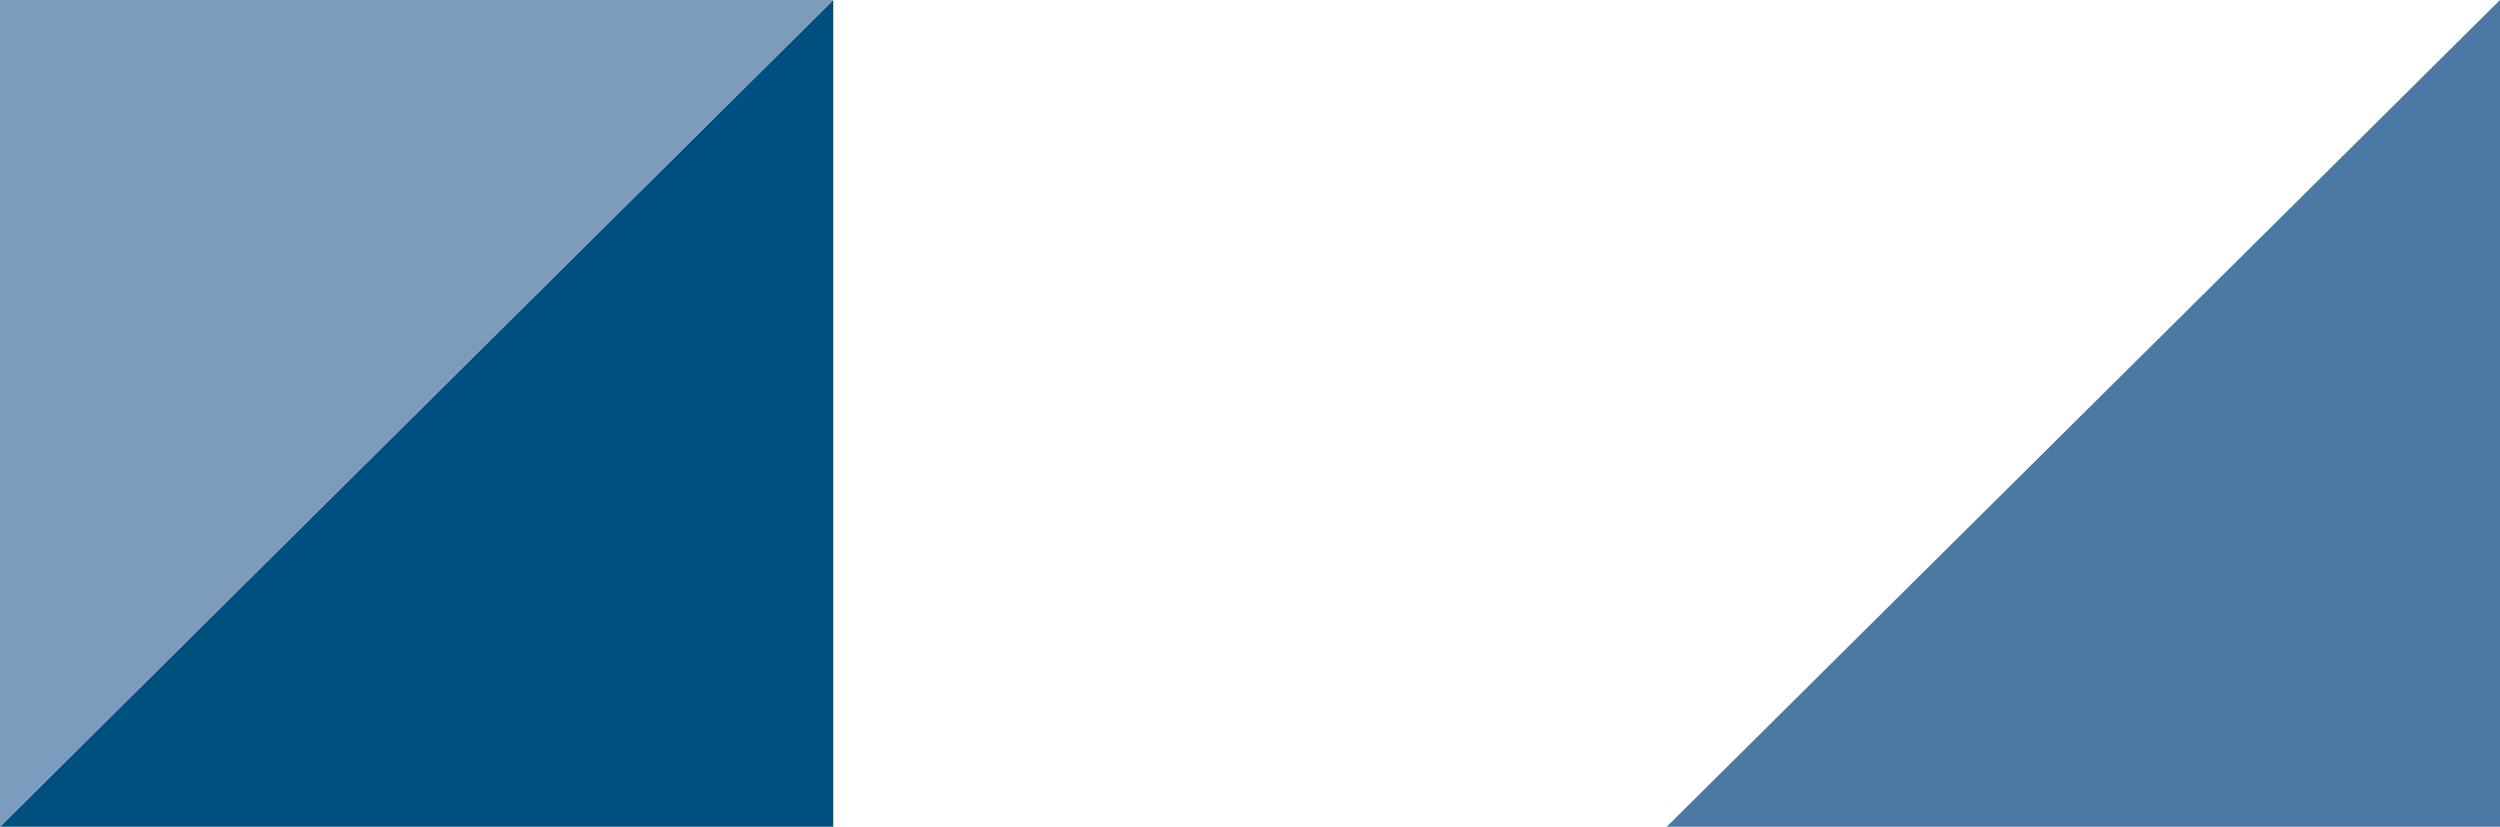
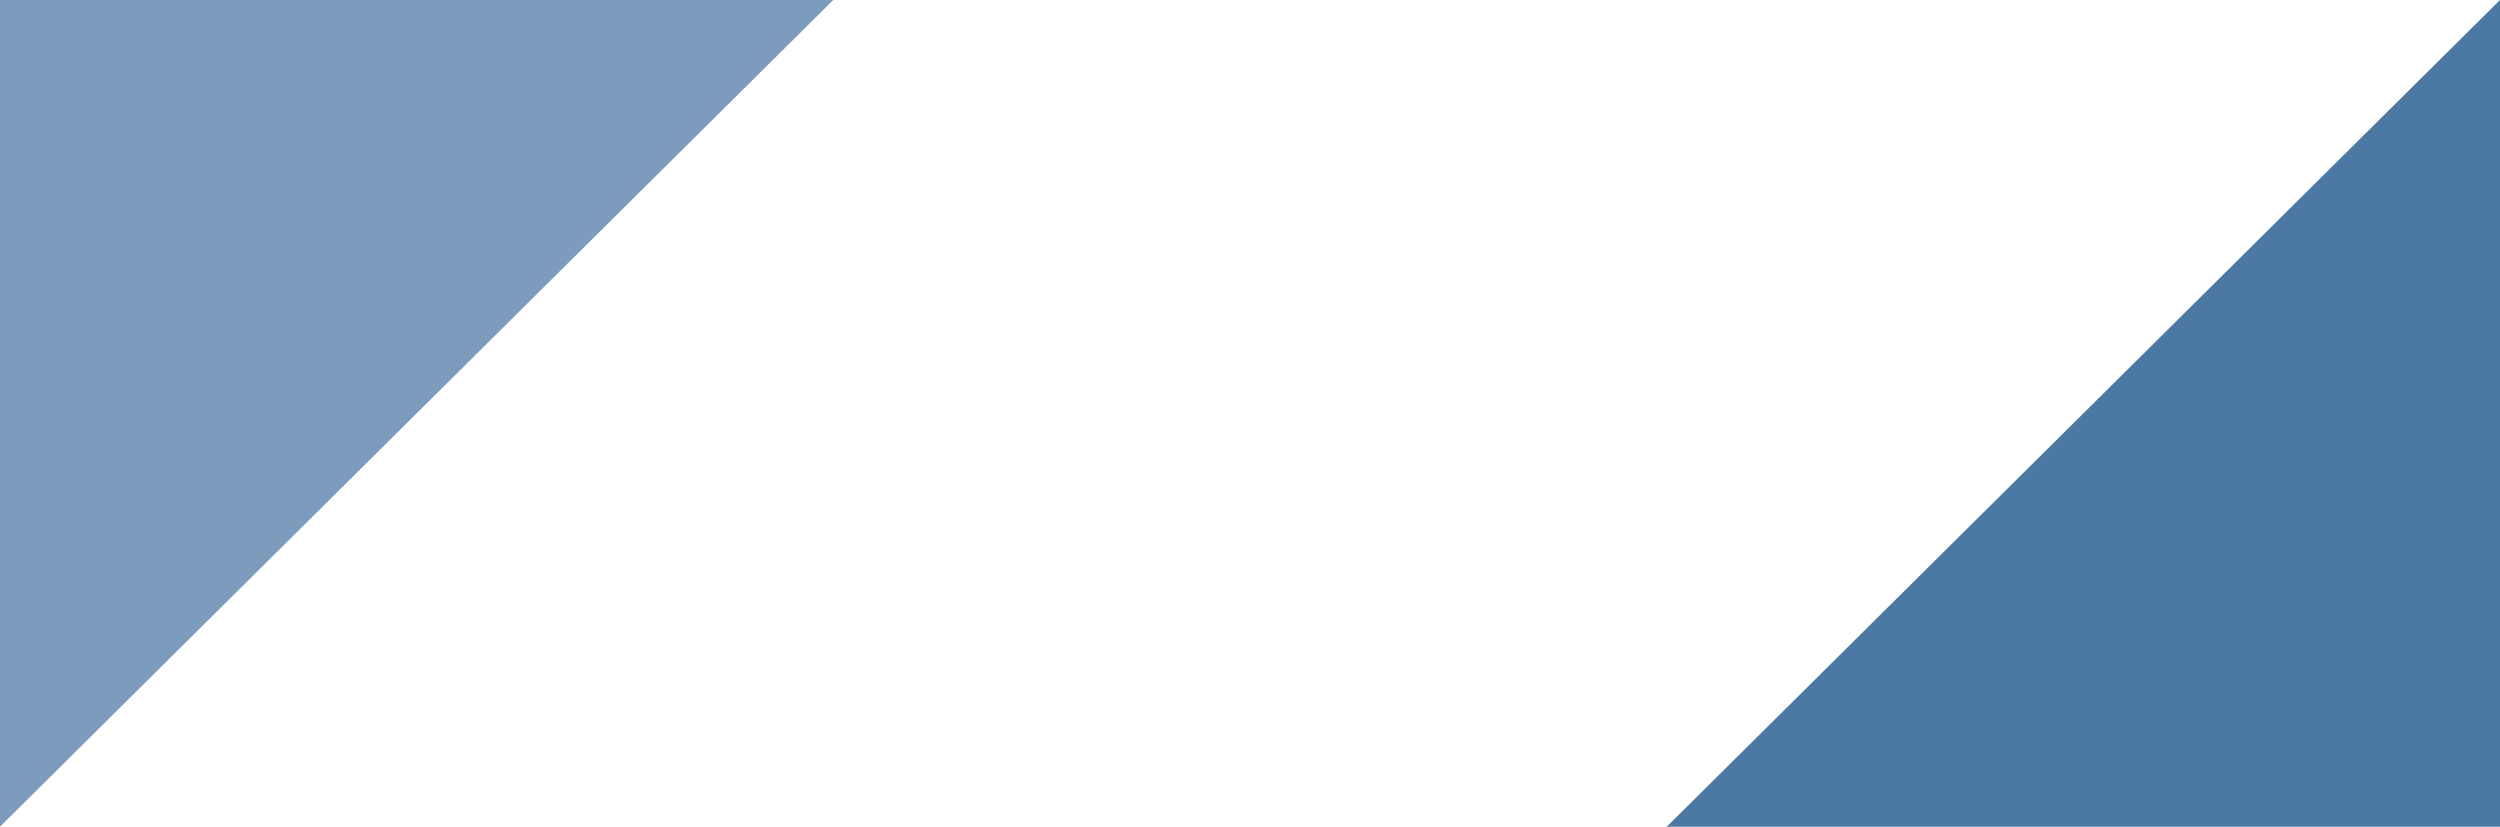
<svg xmlns="http://www.w3.org/2000/svg" viewBox="0 0 129.58 42.85">
  <defs>
    <style>.cls-1{fill:#4b79a3;}.cls-2{fill:#00507f;}.cls-3{fill:#7d9bbd;}</style>
  </defs>
  <title>shape_we_are_live</title>
  <g id="Layer_2" data-name="Layer 2">
    <g id="Layer_1-2" data-name="Layer 1">
      <polygon class="cls-1" points="86.39 42.85 129.58 42.85 129.58 0 86.39 42.85" />
-       <polygon class="cls-2" points="0 42.85 43.19 42.85 43.19 0 0 42.85" />
      <polygon class="cls-3" points="43.19 0 0 0 0 42.85 43.19 0" />
    </g>
  </g>
</svg>